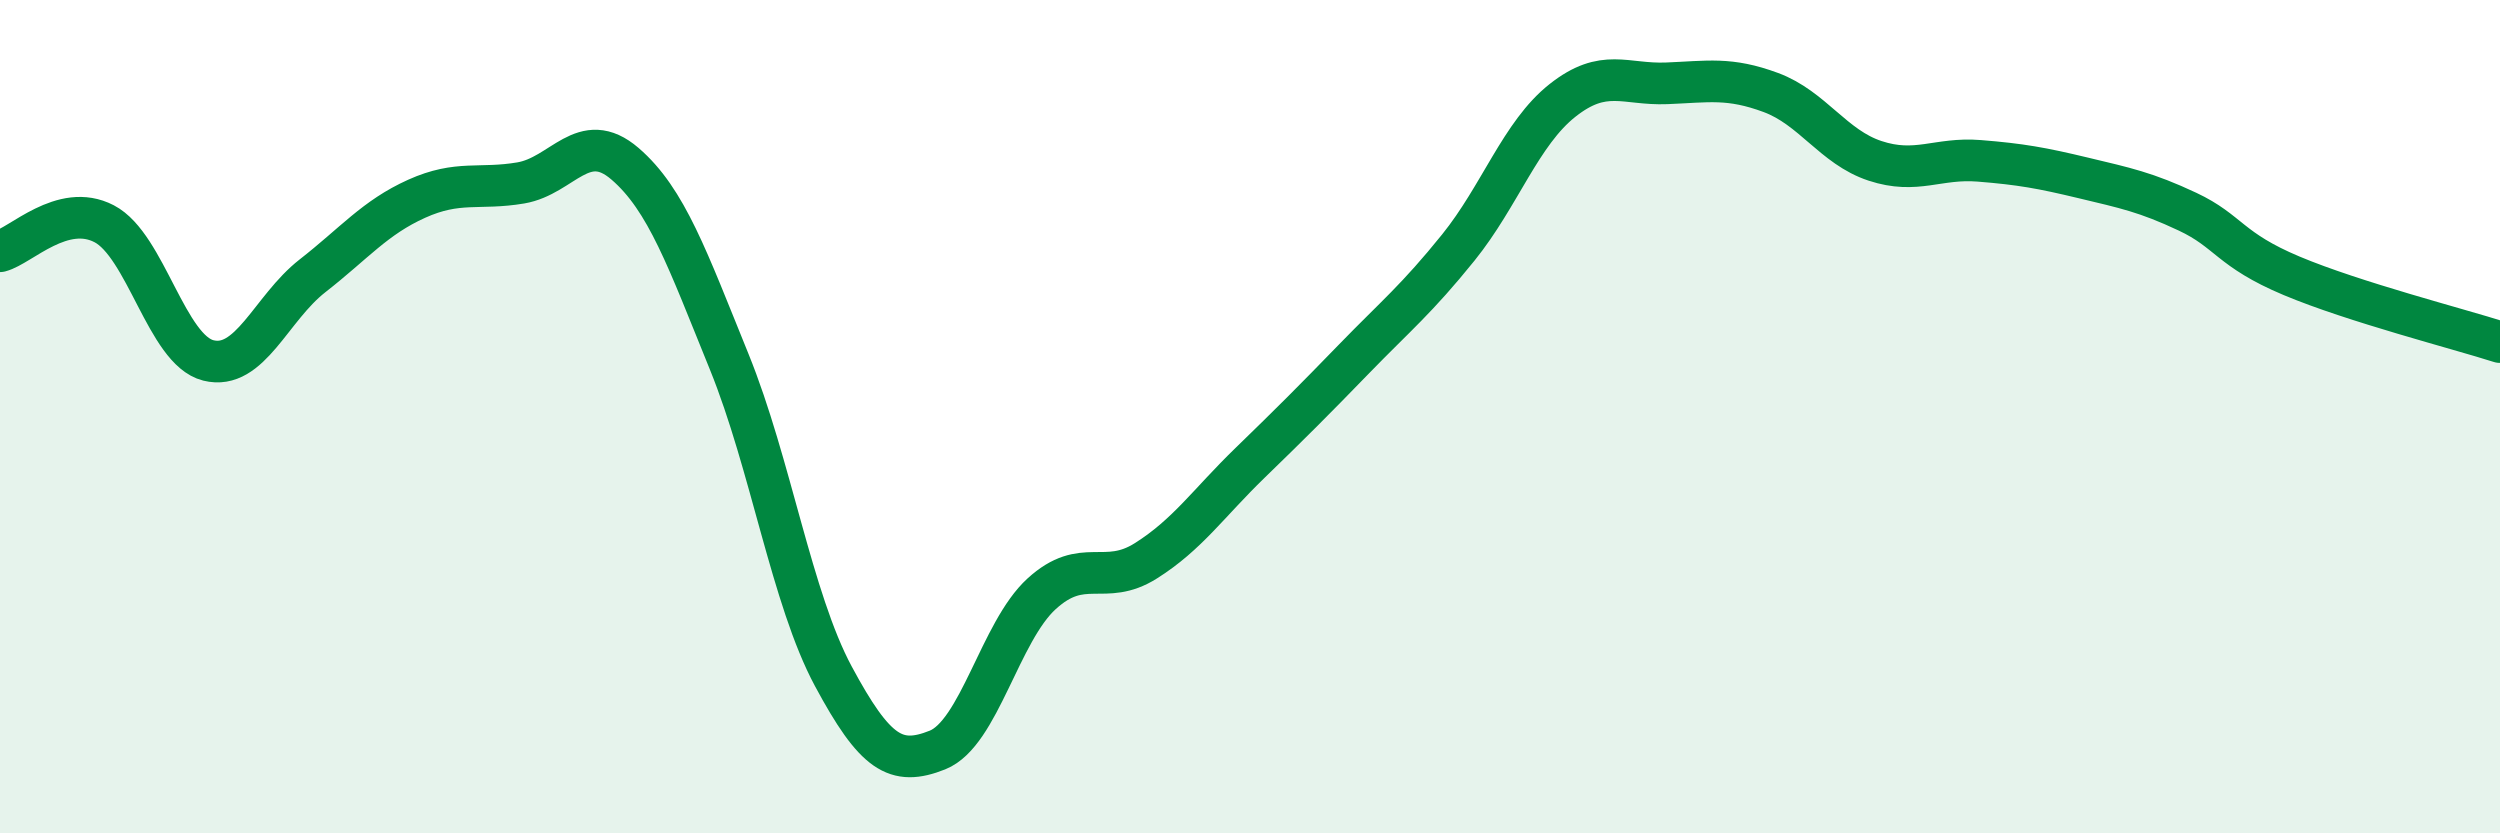
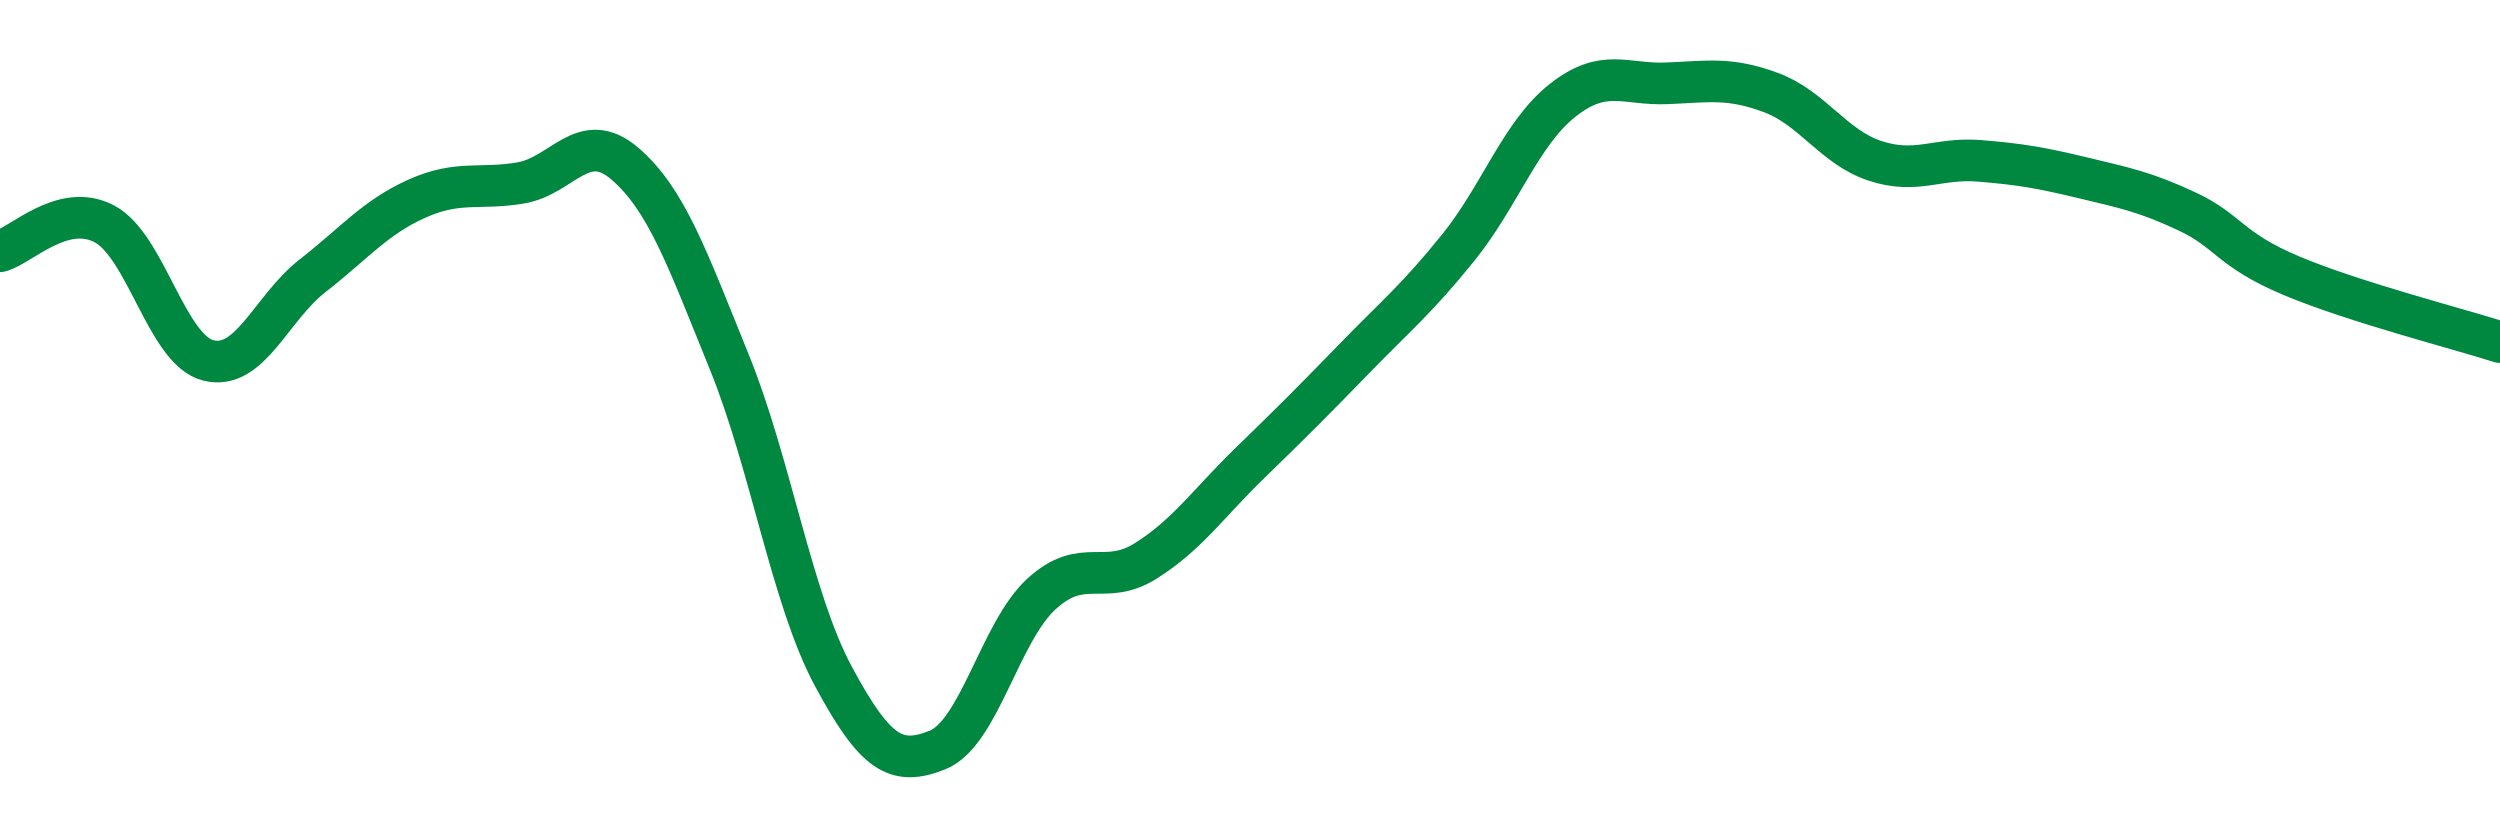
<svg xmlns="http://www.w3.org/2000/svg" width="60" height="20" viewBox="0 0 60 20">
-   <path d="M 0,6.03 C 0.5,5.9 1.5,4.85 2.5,5.37 C 3.5,5.89 4,8.4 5,8.65 C 6,8.9 6.5,7.4 7.5,6.62 C 8.5,5.84 9,5.22 10,4.77 C 11,4.32 11.5,4.56 12.5,4.39 C 13.5,4.22 14,3.07 15,3.93 C 16,4.79 16.5,6.22 17.5,8.68 C 18.5,11.14 19,14.37 20,16.23 C 21,18.09 21.5,18.4 22.5,18 C 23.5,17.6 24,15.16 25,14.25 C 26,13.34 26.5,14.09 27.5,13.46 C 28.5,12.83 29,12.08 30,11.11 C 31,10.14 31.5,9.64 32.5,8.61 C 33.5,7.58 34,7.18 35,5.94 C 36,4.7 36.5,3.2 37.5,2.41 C 38.5,1.62 39,2.04 40,2 C 41,1.96 41.5,1.85 42.5,2.22 C 43.5,2.59 44,3.53 45,3.86 C 46,4.19 46.5,3.78 47.5,3.86 C 48.5,3.94 49,4.03 50,4.27 C 51,4.51 51.5,4.61 52.5,5.08 C 53.5,5.55 53.5,5.99 55,6.62 C 56.5,7.25 59,7.89 60,8.21L60 20L0 20Z" fill="#008740" opacity="0.1" stroke-linecap="round" stroke-linejoin="round" />
  <path d="M 0,6.03 C 0.5,5.9 1.5,4.85 2.5,5.37 C 3.5,5.89 4,8.4 5,8.65 C 6,8.9 6.5,7.4 7.5,6.62 C 8.5,5.84 9,5.22 10,4.77 C 11,4.32 11.5,4.56 12.5,4.39 C 13.5,4.22 14,3.07 15,3.93 C 16,4.79 16.5,6.22 17.5,8.68 C 18.5,11.14 19,14.37 20,16.23 C 21,18.09 21.5,18.4 22.5,18 C 23.5,17.6 24,15.16 25,14.25 C 26,13.34 26.5,14.09 27.5,13.46 C 28.5,12.83 29,12.08 30,11.11 C 31,10.14 31.5,9.64 32.5,8.61 C 33.5,7.58 34,7.18 35,5.94 C 36,4.7 36.5,3.2 37.5,2.41 C 38.5,1.62 39,2.04 40,2 C 41,1.96 41.5,1.85 42.5,2.22 C 43.5,2.59 44,3.53 45,3.86 C 46,4.19 46.5,3.78 47.5,3.86 C 48.5,3.94 49,4.03 50,4.27 C 51,4.51 51.5,4.61 52.5,5.08 C 53.5,5.55 53.5,5.99 55,6.62 C 56.5,7.25 59,7.89 60,8.21" stroke="#008740" stroke-width="1" fill="none" stroke-linecap="round" stroke-linejoin="round" />
</svg>